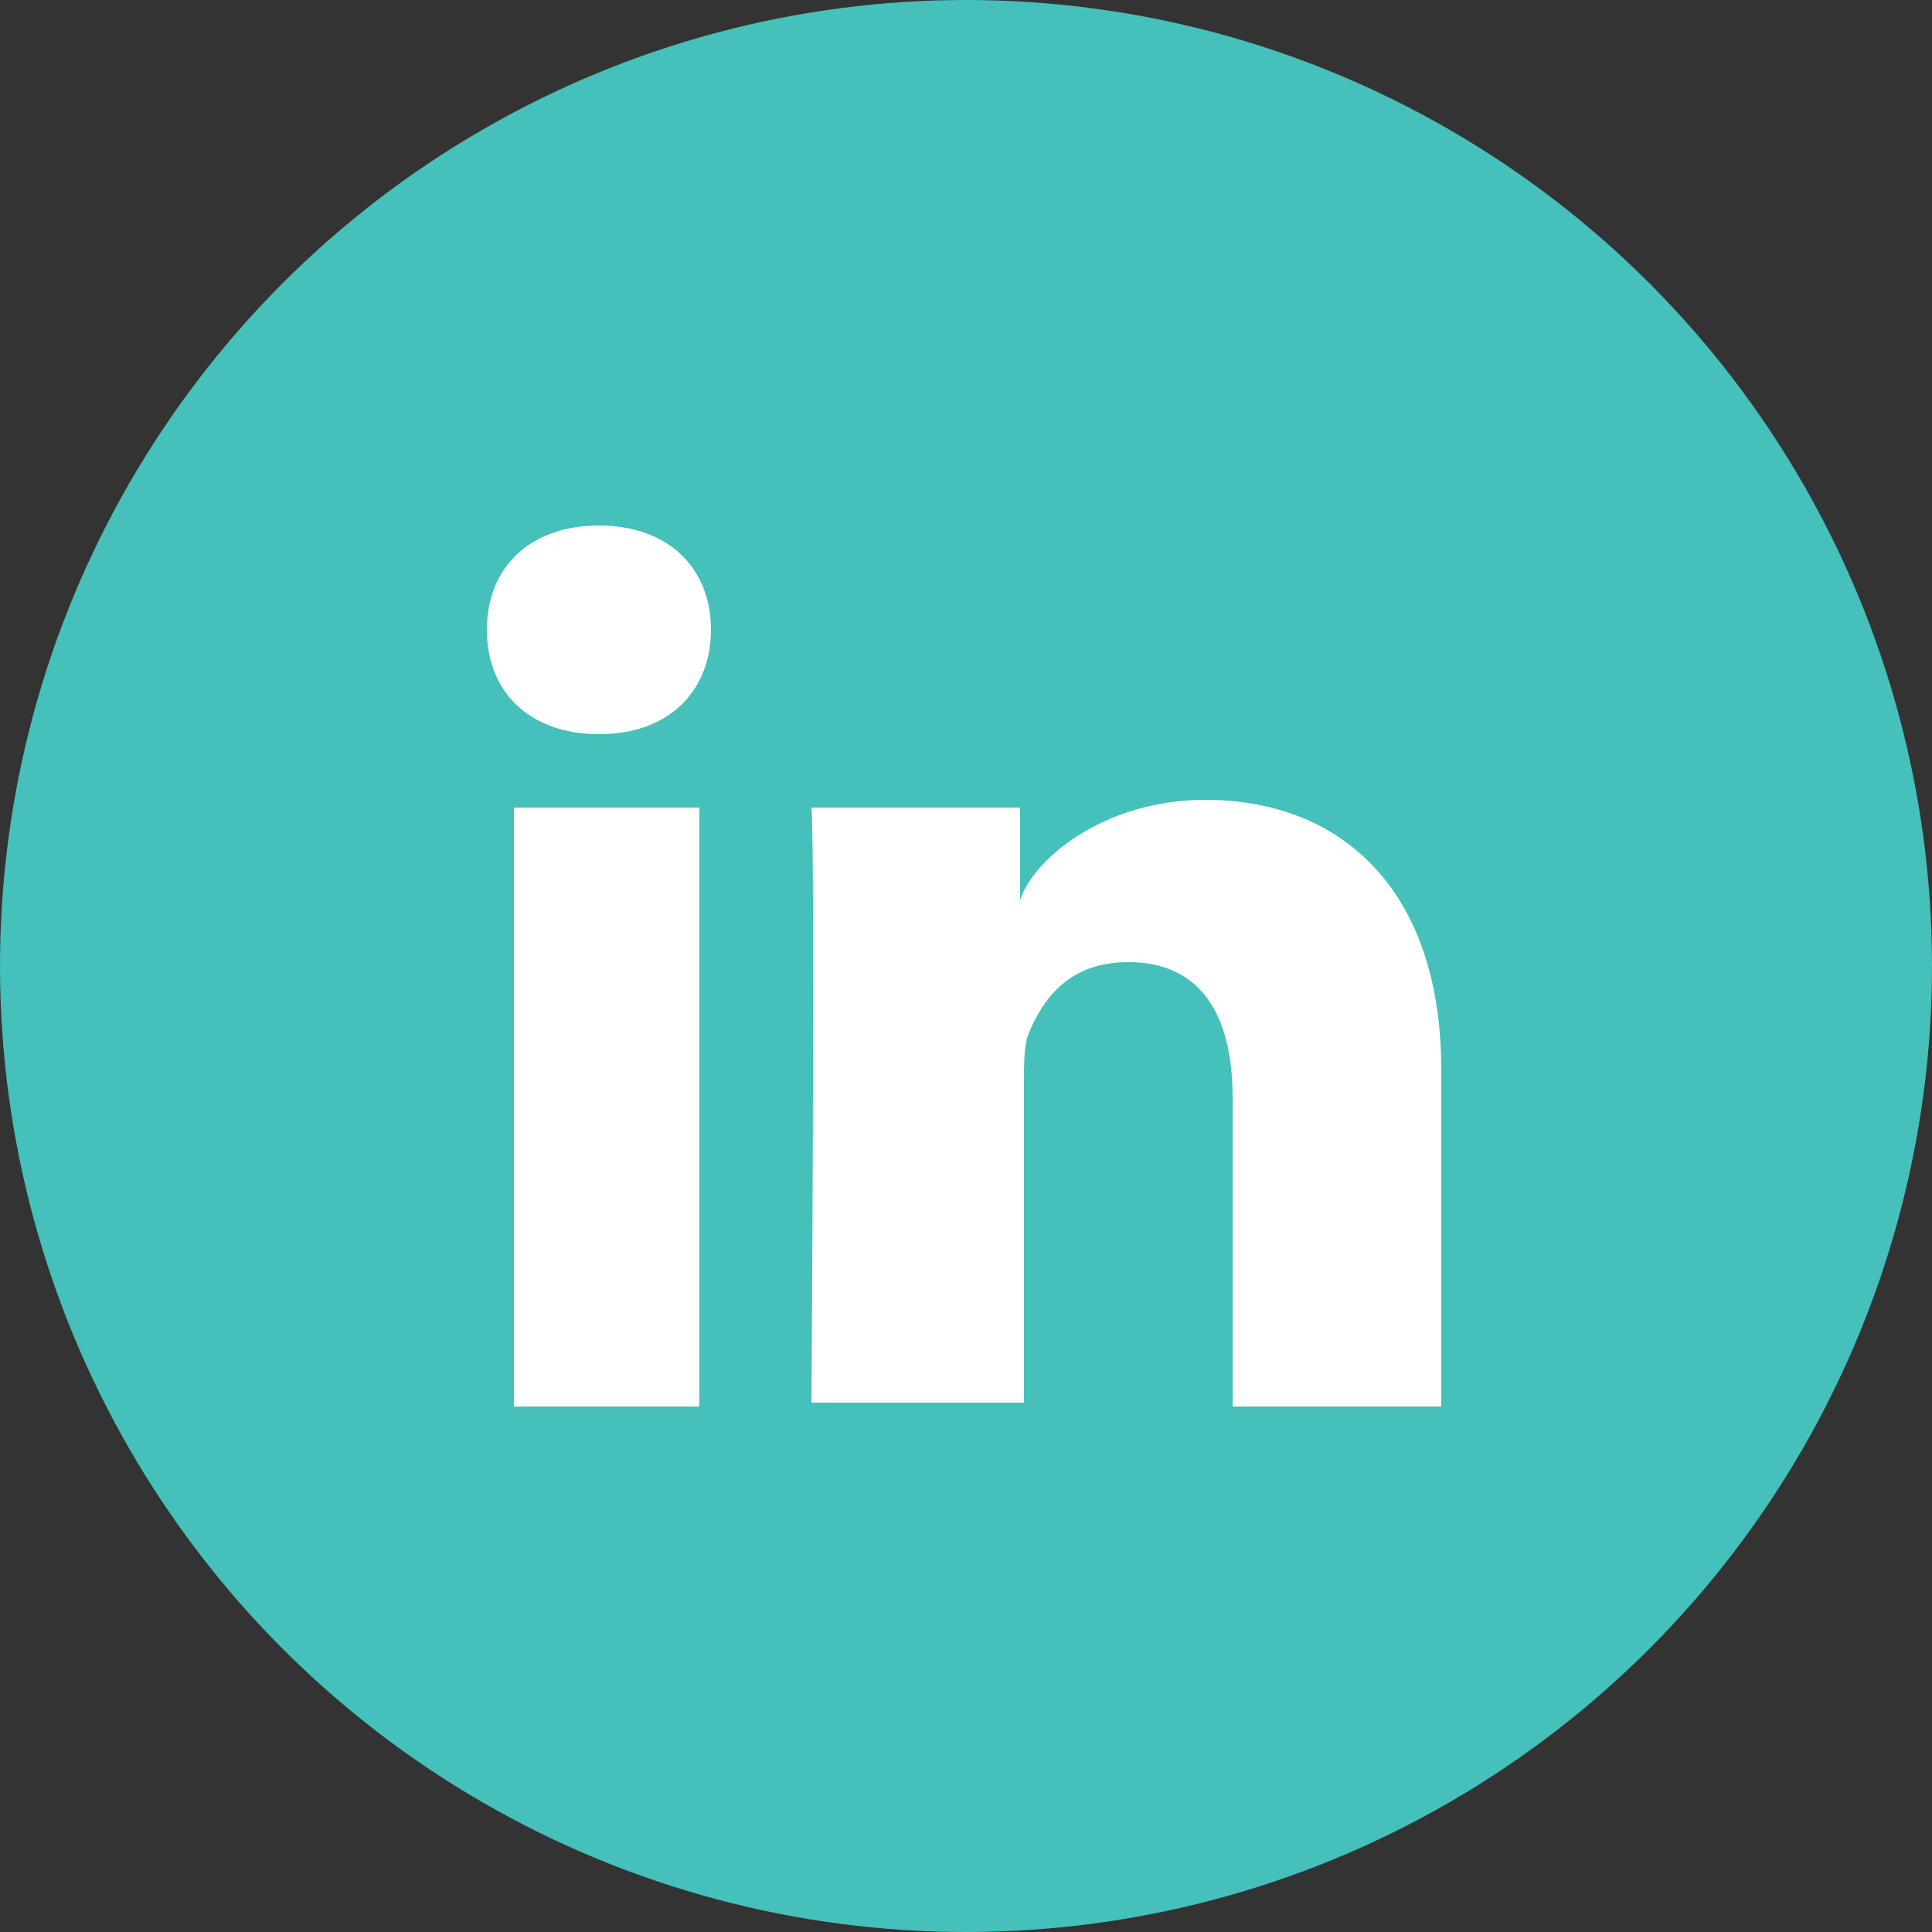
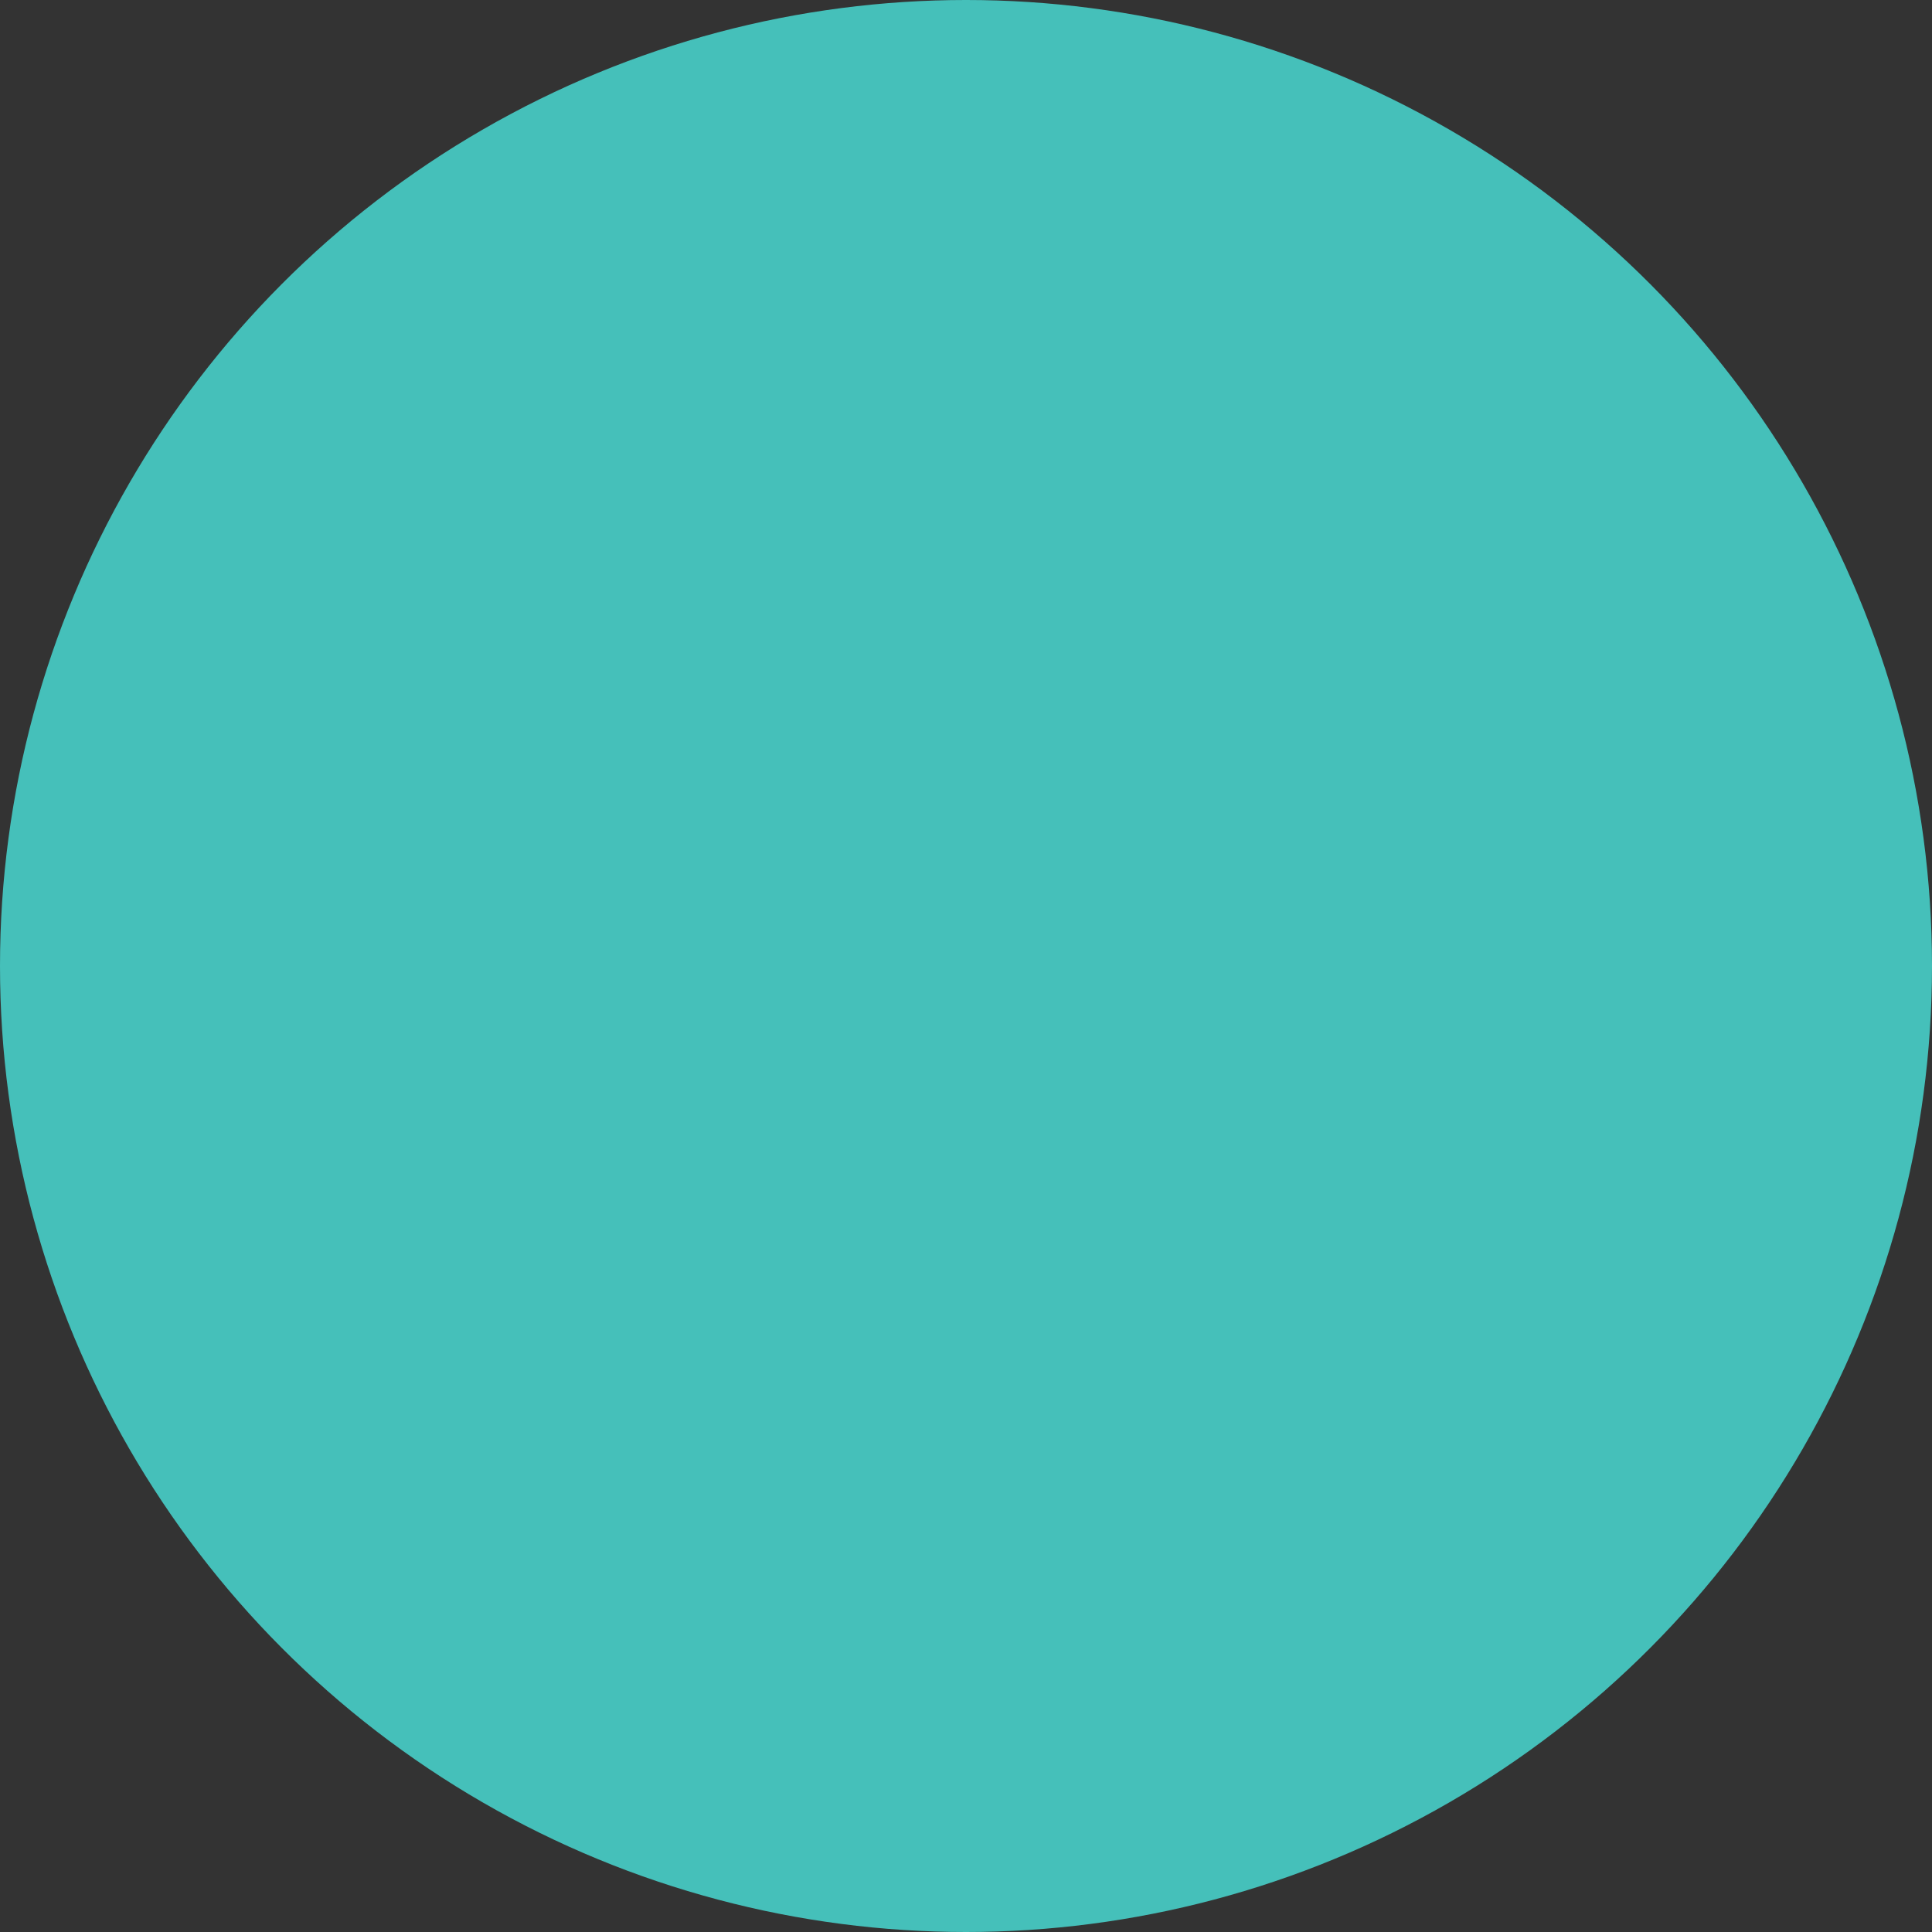
<svg xmlns="http://www.w3.org/2000/svg" version="1.1" id="Layer_1" x="0px" y="0px" viewBox="0 0 50 50" style="enable-background:new 0 0 50 50;" xml:space="preserve">
  <rect x="0" y="0" width="50" height="50" fill="#333333" stroke="none" />
  <style type="text/css">
	.st0{fill:#45C0BA;}
	.st1{fill:#FFFFFF;}
</style>
  <circle class="st0" cx="25" cy="25" r="25" />
-   <path class="st1" d="M18.1,36.4h-4.8V20.9h4.8V36.4z M15.5,19L15.5,19c-1.8,0-2.9-1.1-2.9-2.7s1.1-2.7,2.9-2.7  c1.8,0,2.9,1.1,2.9,2.7C18.4,17.8,17.4,19,15.5,19z M37.4,36.4h-5.5v-8c0-2.1-0.8-3.5-2.7-3.5c-1.5,0-2.2,0.9-2.6,1.9  c-0.1,0.3-0.1,0.8-0.1,1.2v8.3H21c0,0,0.1-14.2,0-15.4h5.4v2.4c0.3-1,2.1-2.6,4.8-2.6c3.4,0,6.1,2.2,6.1,7V36.4z" />
</svg>